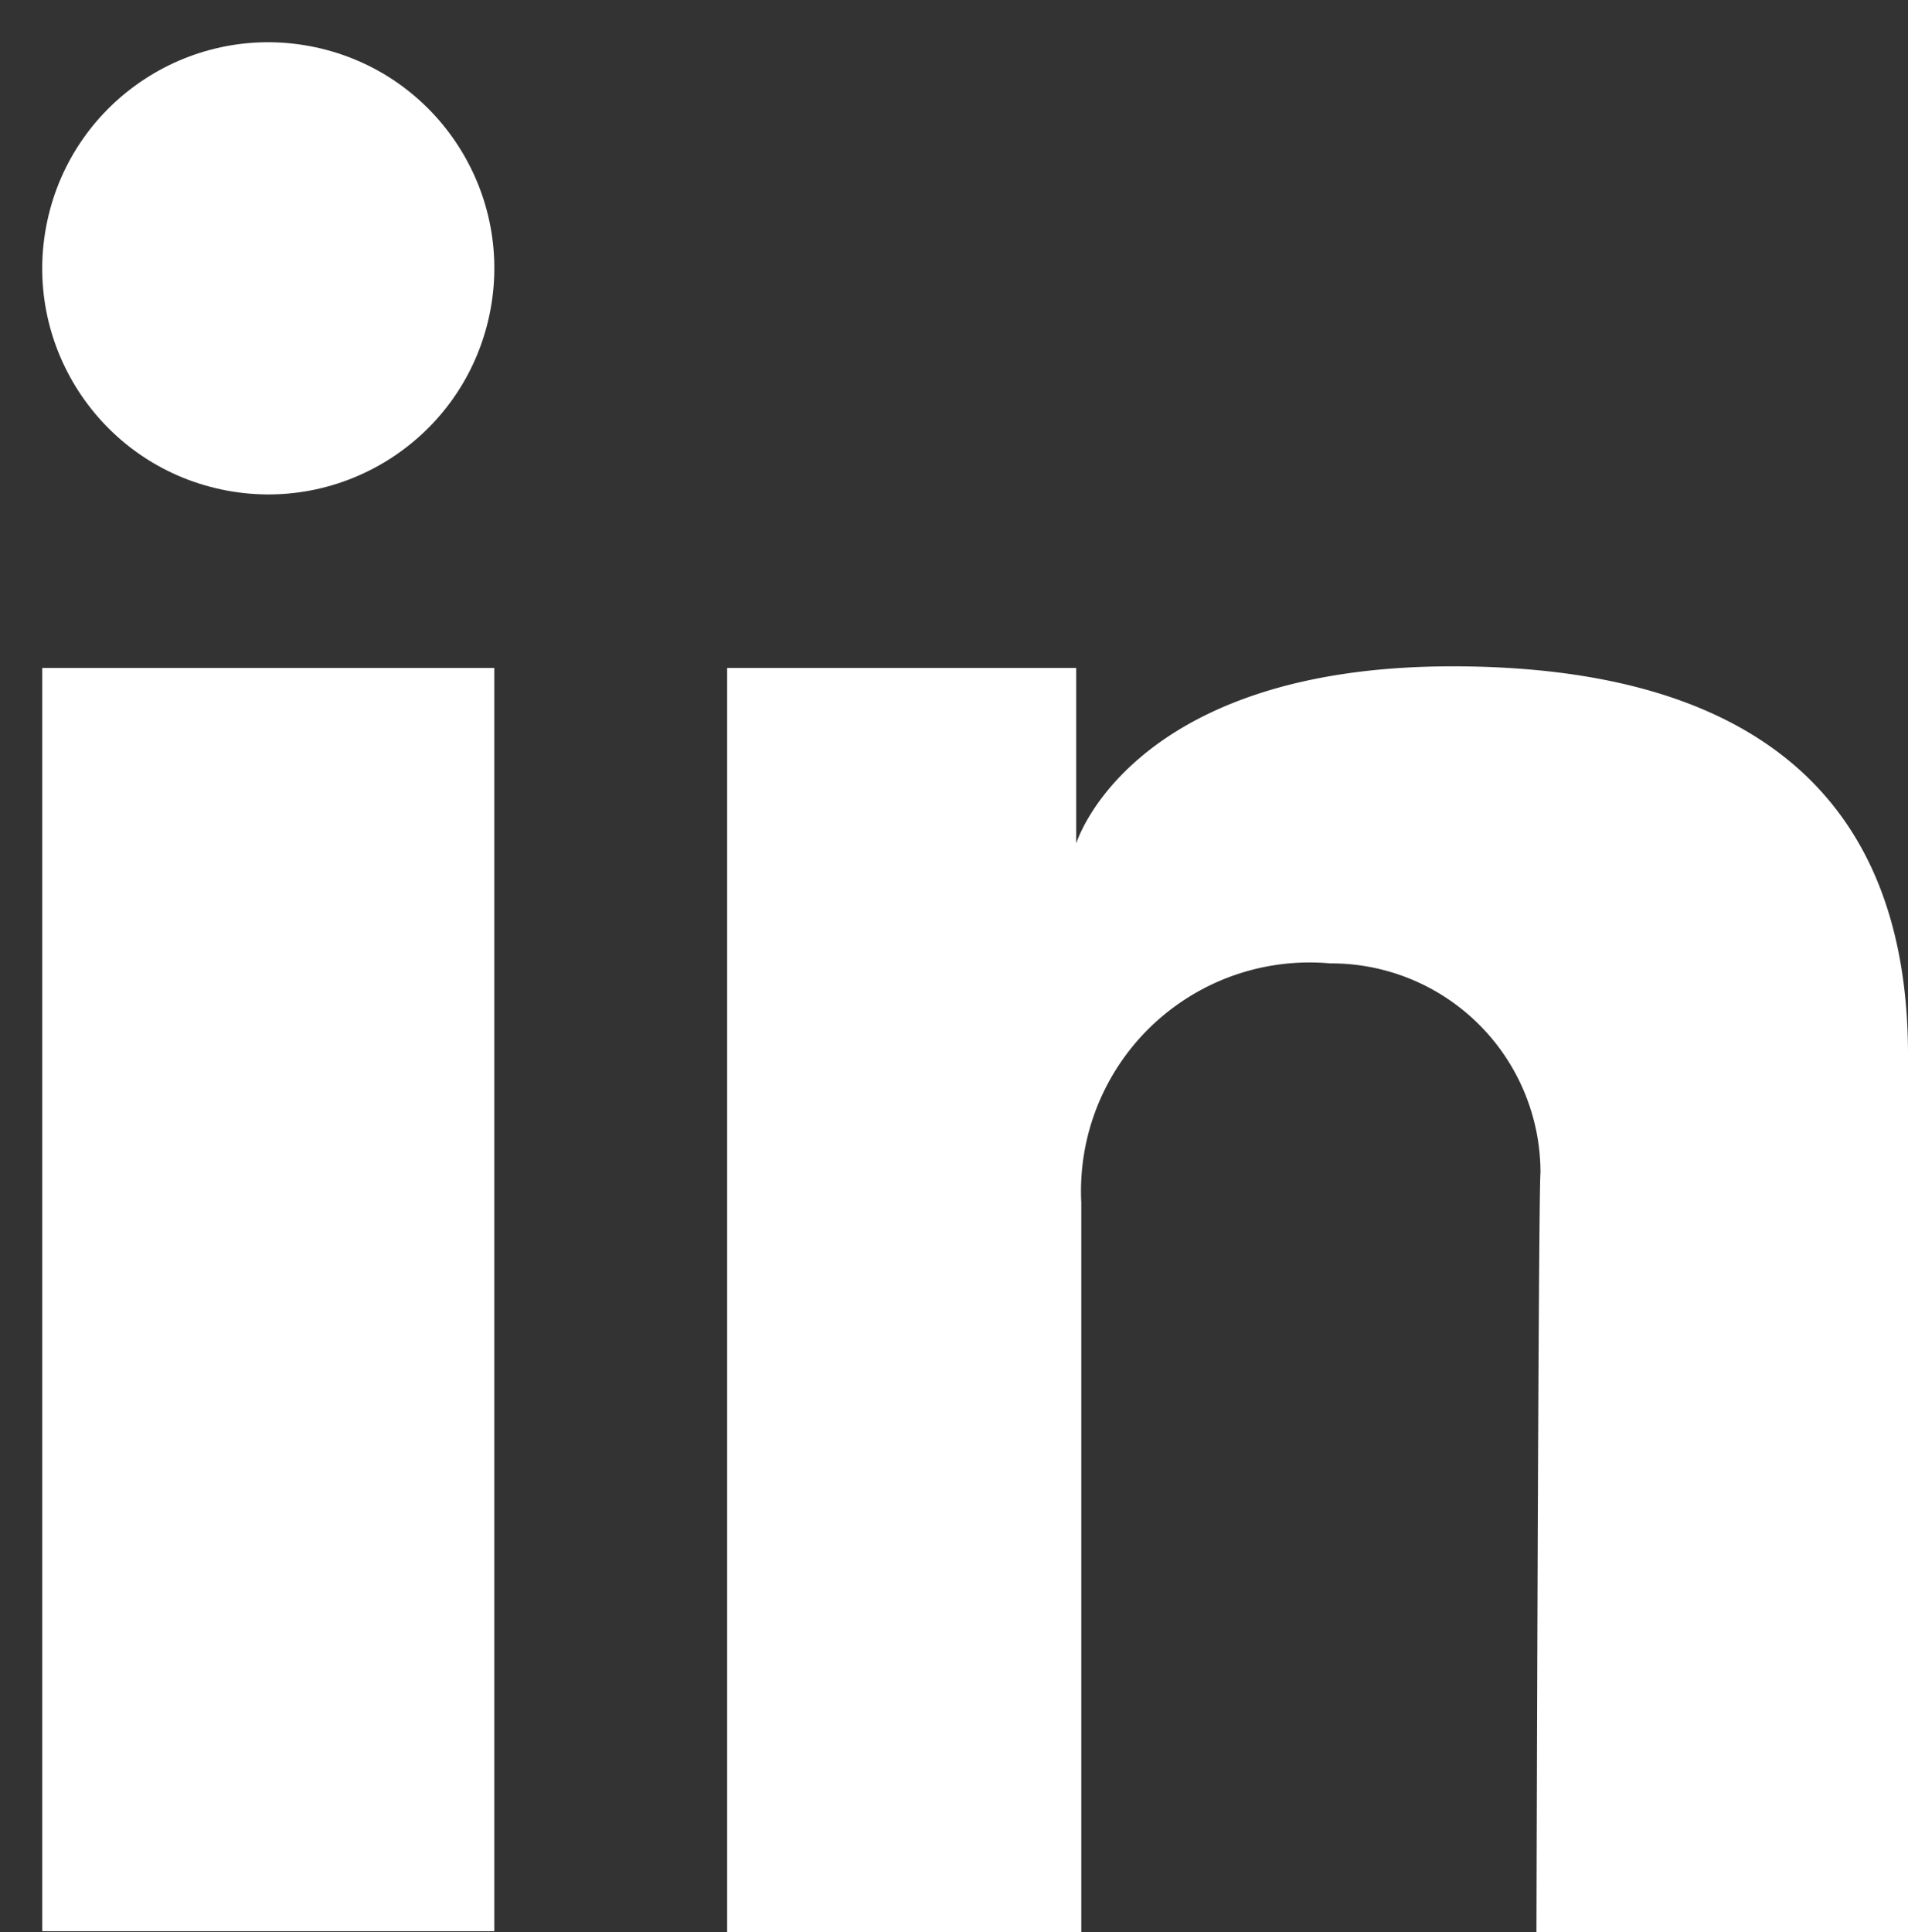
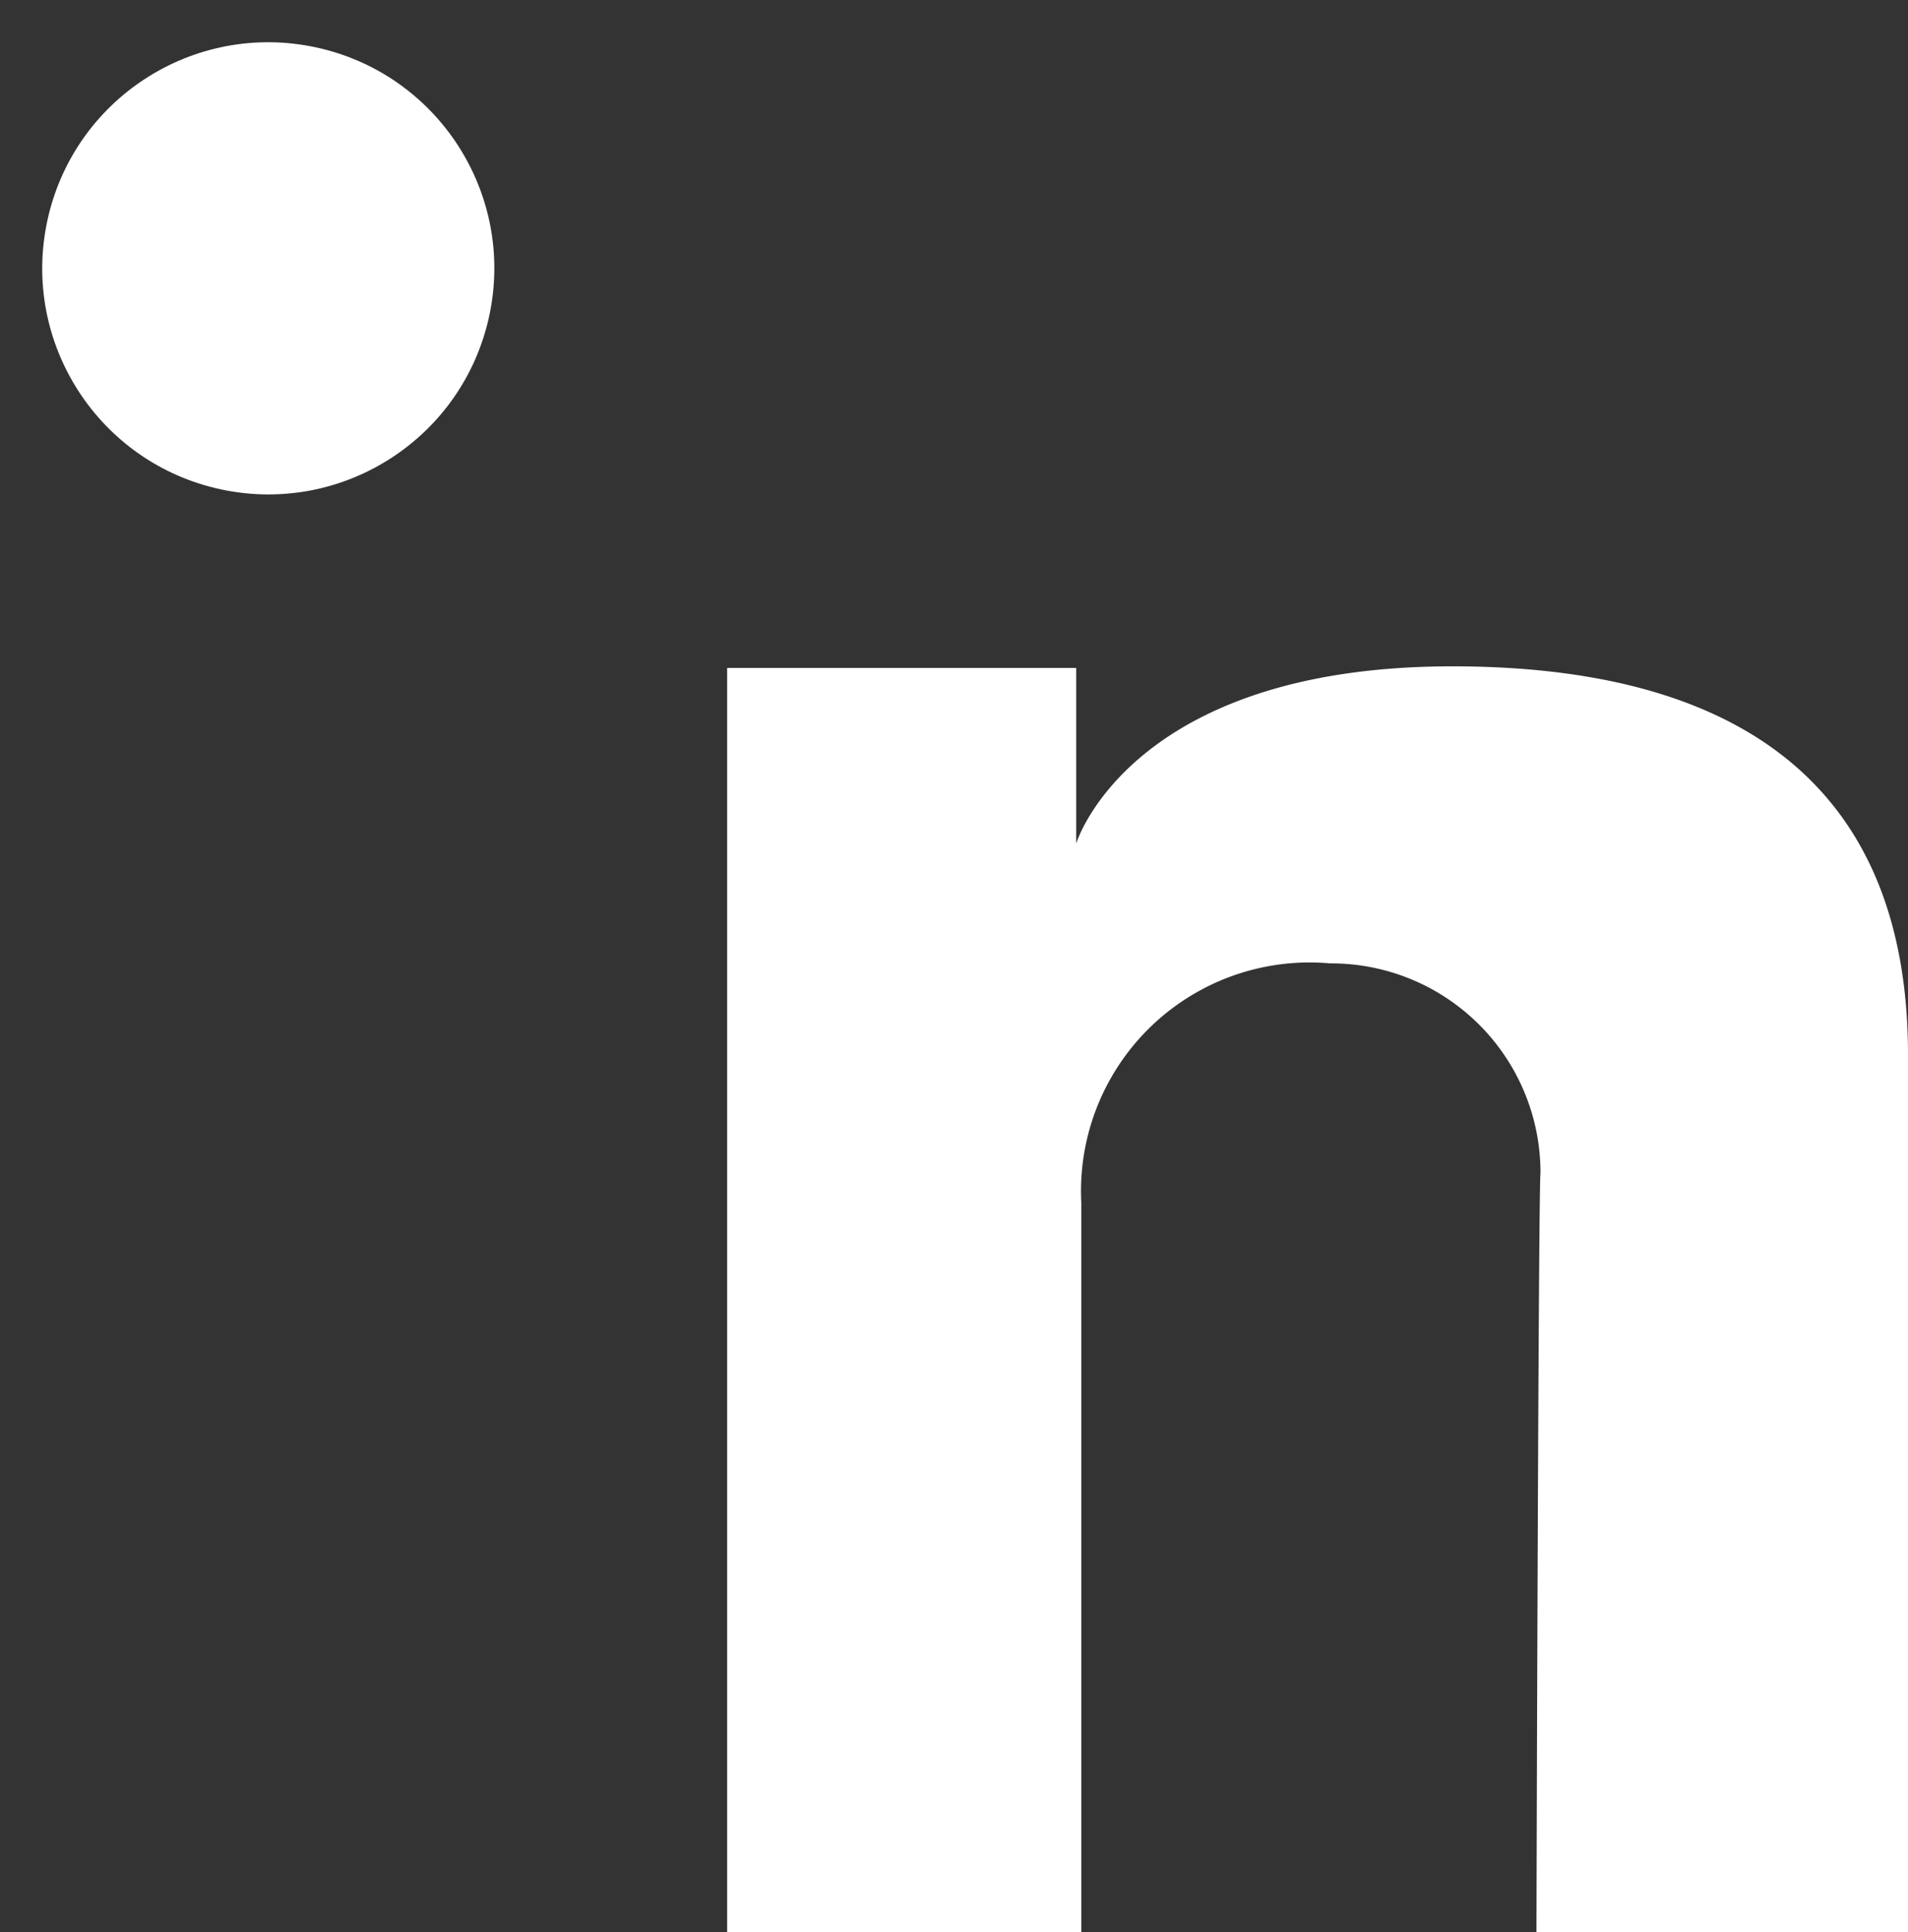
<svg xmlns="http://www.w3.org/2000/svg" width="23.705" height="24" viewBox="0 0 23.705 24">
  <rect x="0" y="0" width="23.705" height="24" fill="#333333" stroke="none" />
  <g id="linkedin" transform="translate(1.79 1.797)">
    <g id="Layer_1" data-name="Layer 1" transform="translate(-1.79 -1.797)">
-       <rect id="Rectangle_412" data-name="Rectangle 412" width="5.616" height="15.692" transform="translate(0.525 8.297)" fill="#fff" />
      <path id="Path_207" data-name="Path 207" d="M29,26.438h4.337v2.18s.666-2.2,4.674-2.2c3.313,0,5.66,1.288,5.66,4.827V42.141H39.055s.023-9.151.05-9.433a2.6,2.6,0,0,0-2.614-2.6A2.84,2.84,0,0,0,33.4,33.08v9.061H29Z" transform="translate(-19.966 -18.141)" fill="#fff" />
      <circle id="Ellipse_3" data-name="Ellipse 3" cx="2.808" cy="2.808" r="2.808" transform="translate(0 5.492) rotate(-77.93)" fill="#fff" />
    </g>
  </g>
</svg>